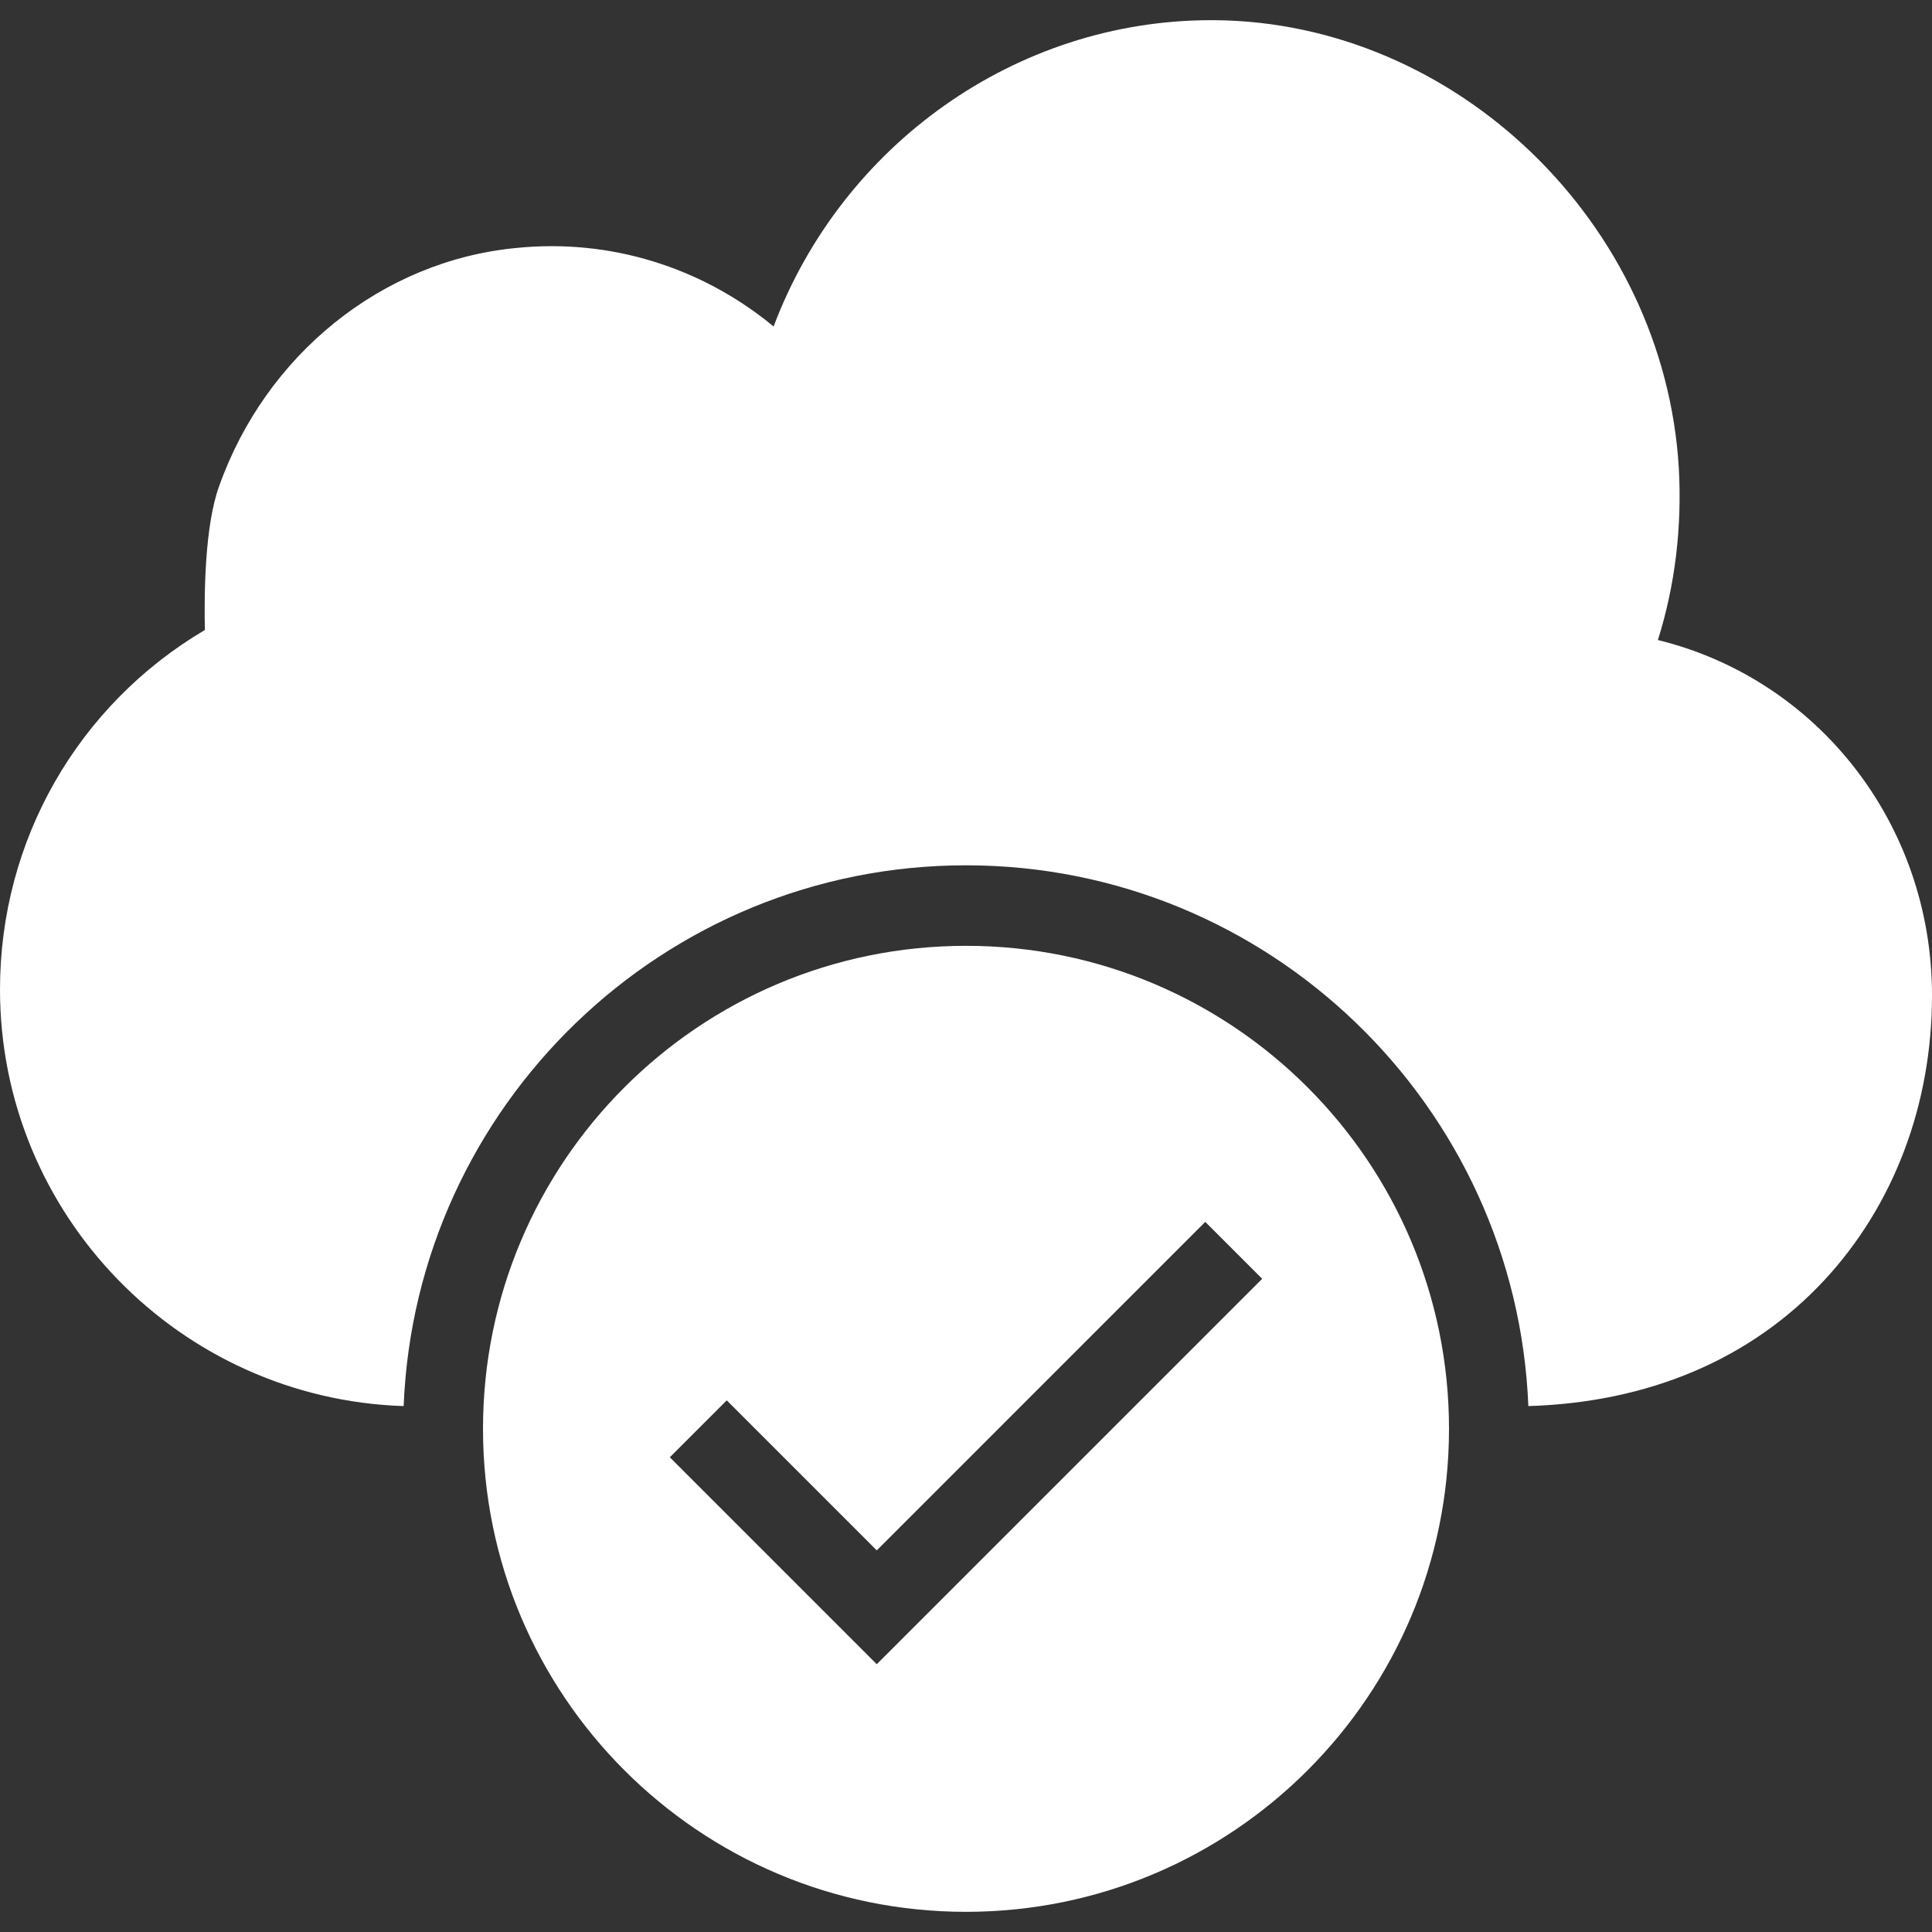
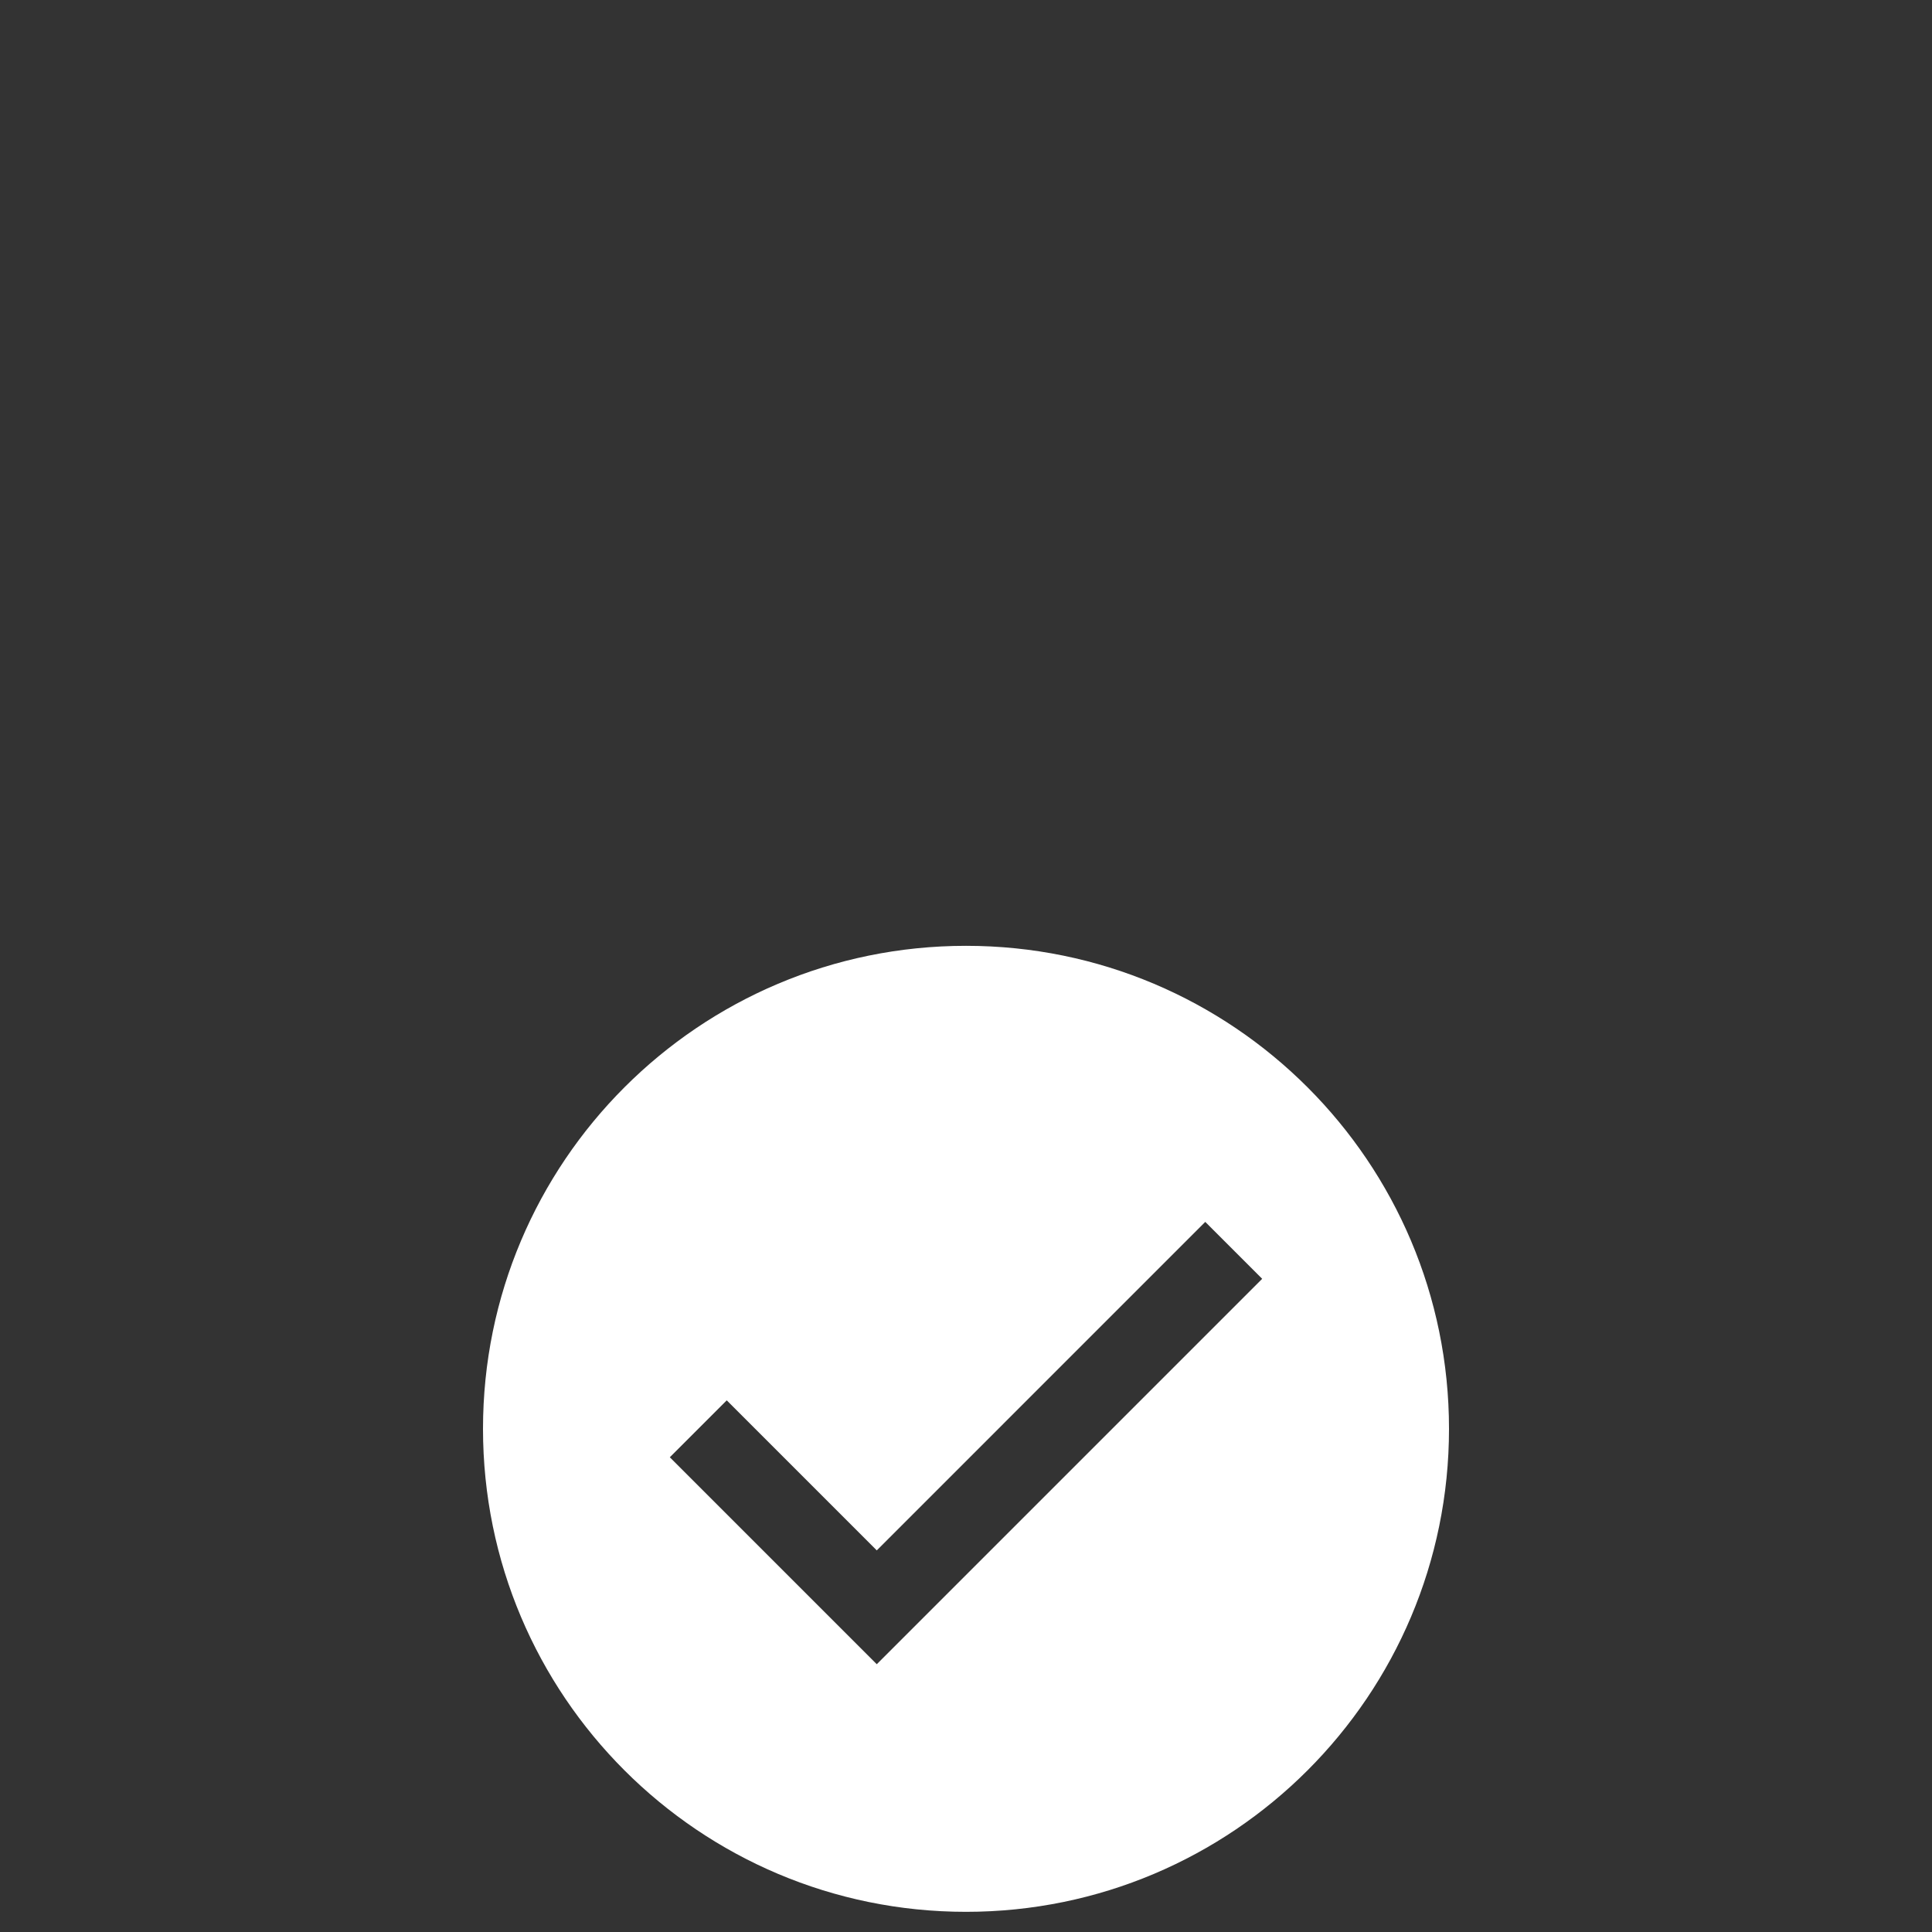
<svg xmlns="http://www.w3.org/2000/svg" fill="#FFF" height="50px" width="50px" version="1.1" id="Layer_1" viewBox="0 0 472.615 472.615" xml:space="preserve">
  <rect x="0" y="0" width="472.615" height="472.615" fill="#333333" stroke="none" />
  <g>
    <g>
      <path d="M236.308,231.372c-65.254,0-118.154,52.898-118.154,118.154c0,65.254,52.899,118.154,118.154,118.154    c65.254,0,118.154-52.899,118.154-118.154C354.462,284.27,301.562,231.372,236.308,231.372z M214.481,407.108l-50.625-50.625    l13.923-13.923l36.702,36.703l80.355-80.356l13.923,13.923L214.481,407.108z" />
    </g>
  </g>
  <g>
    <g>
-       <path d="M405.563,156.567c4.234-13.489,5.908-27.569,5.12-42.043C407.138,54.561,356.234,5.428,297.157,4.936h-0.886    c-47.754,0-90.289,30.523-107.028,74.929c-17.526-14.474-39.975-21.563-63.015-19.2c-32.788,3.151-61.243,26.092-72.665,58.388    c-3.446,9.551-3.643,25.994-3.446,35.052C19.003,172.517,0,205.6,0,242.031c0,55.186,43.988,100.14,98.743,101.934    c2.947-73.424,63.431-132.29,137.565-132.29c74.134,0,134.616,58.864,137.564,132.287c29.375-0.885,54.361-11.43,72.356-30.744    c17.034-18.314,26.388-43.028,26.388-69.711C472.615,201.465,444.554,166.117,405.563,156.567z" />
-     </g>
+       </g>
  </g>
</svg>